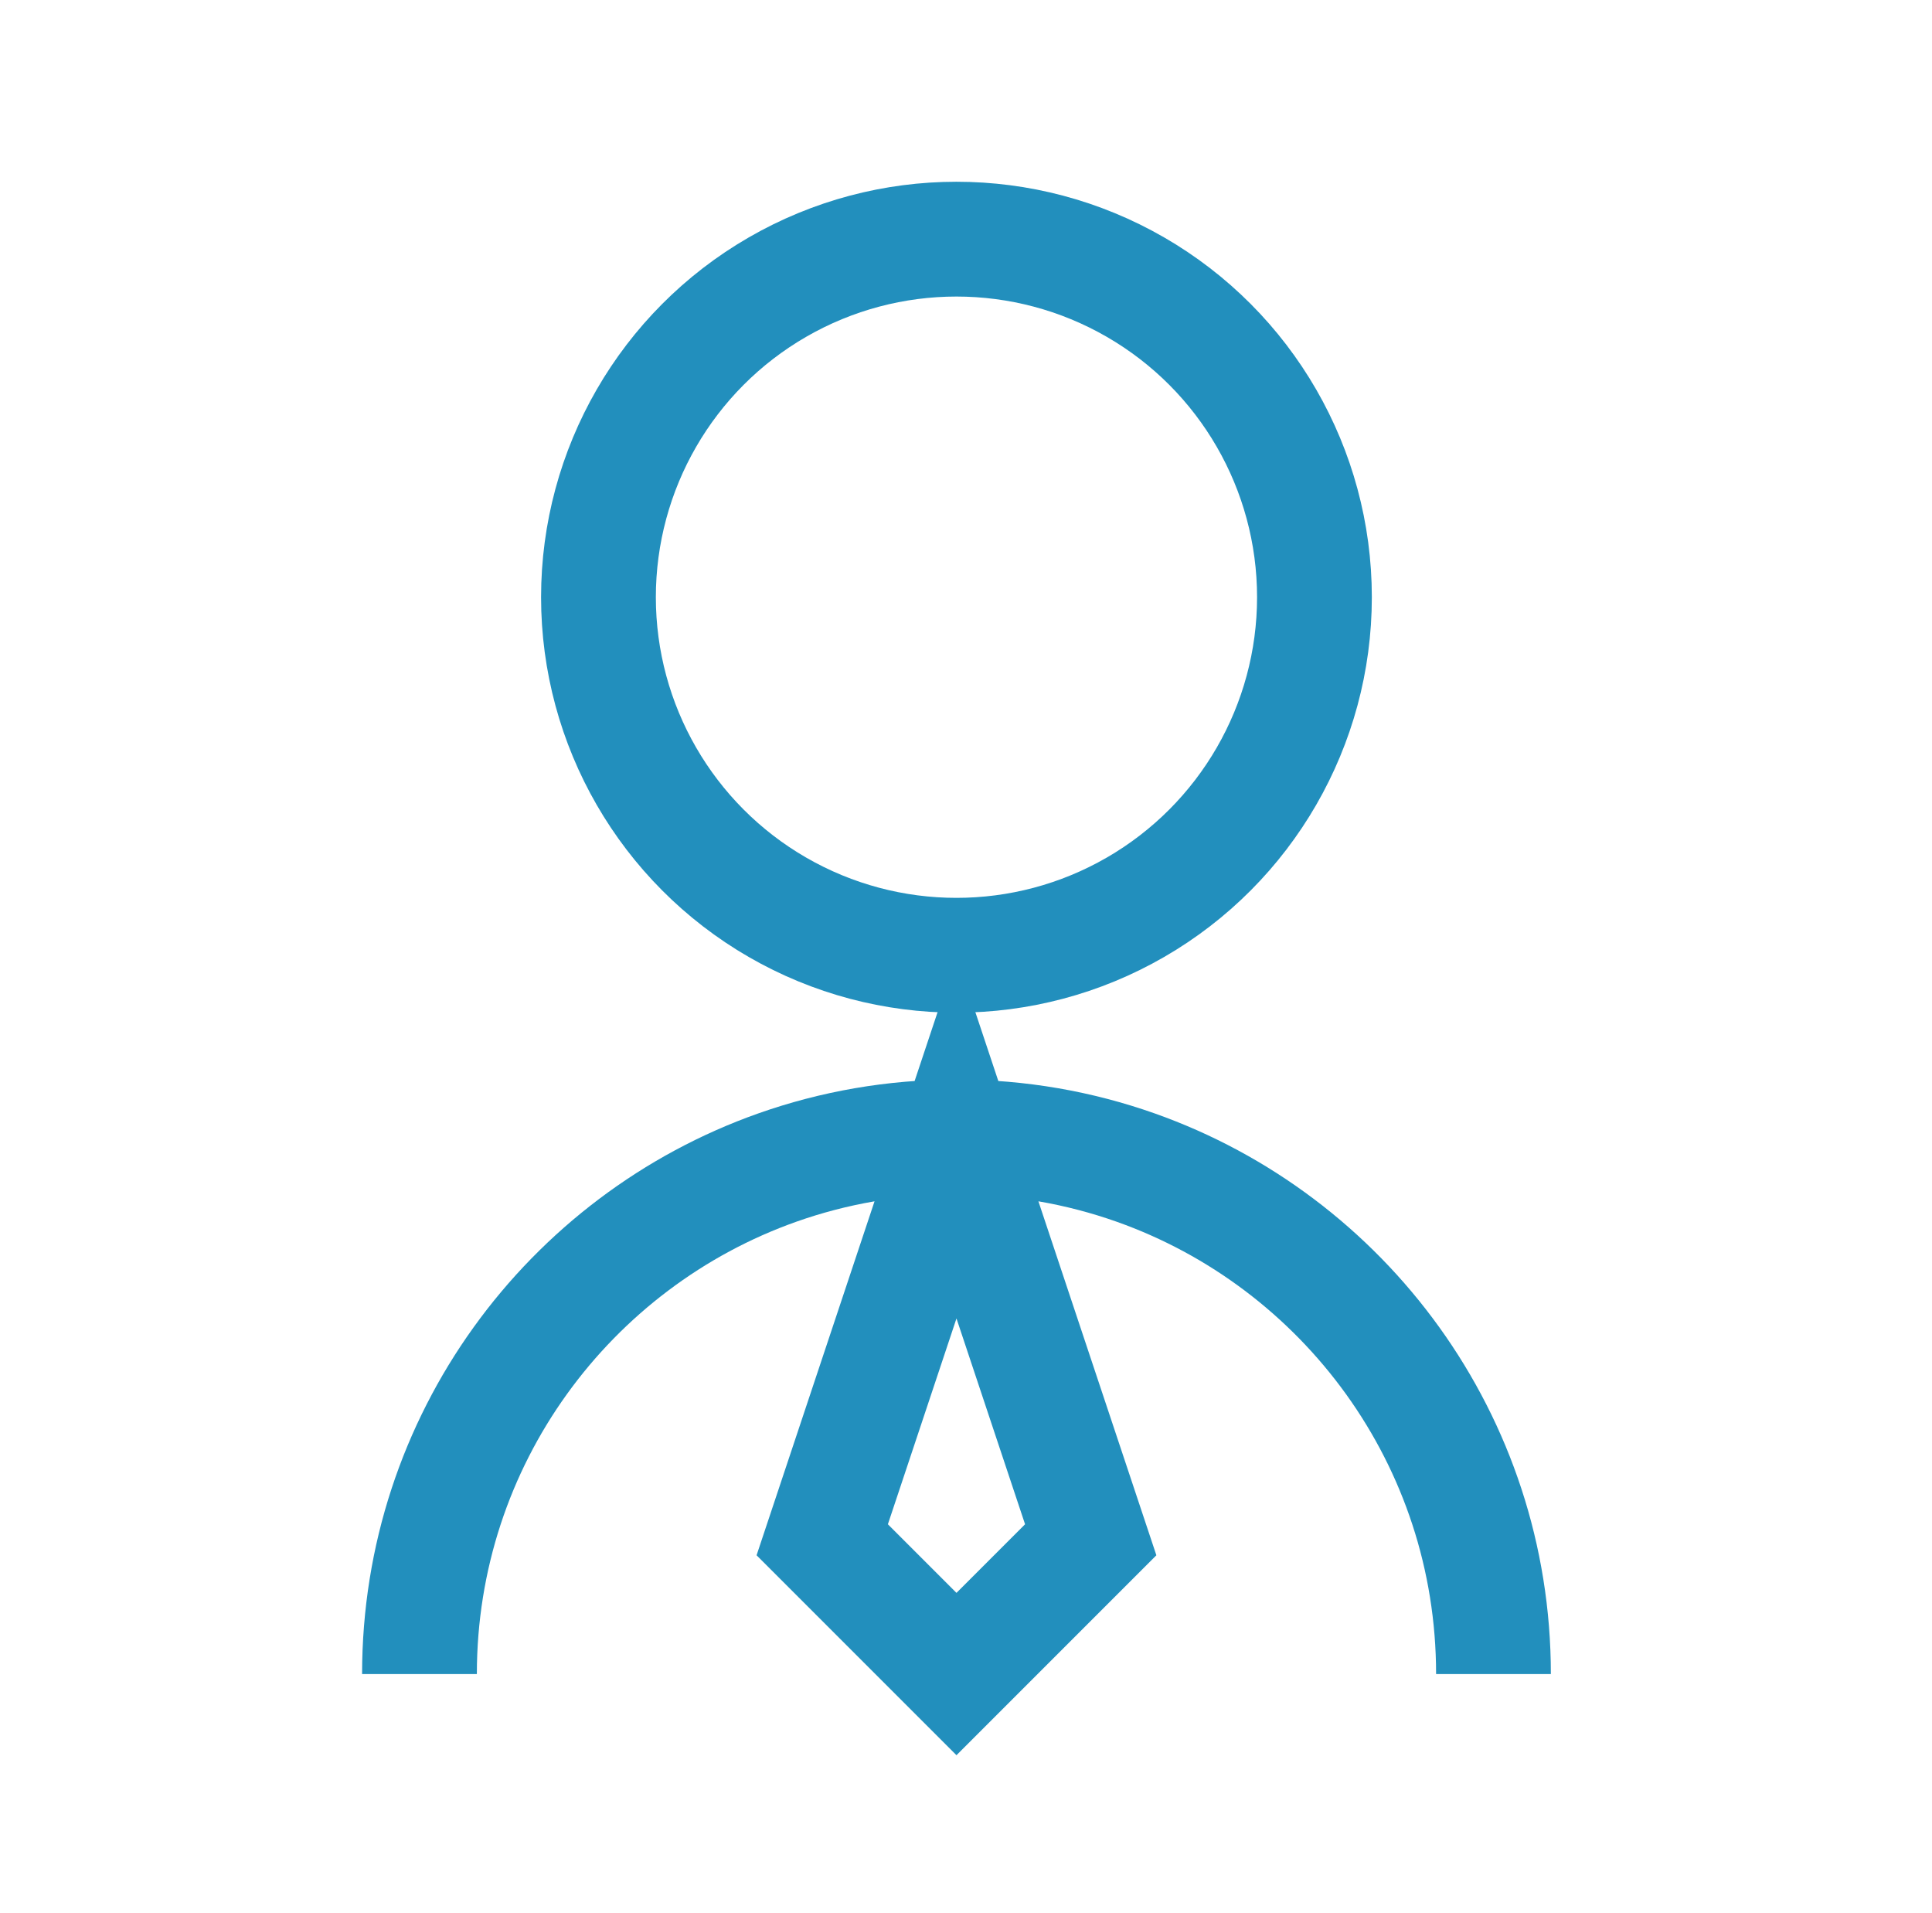
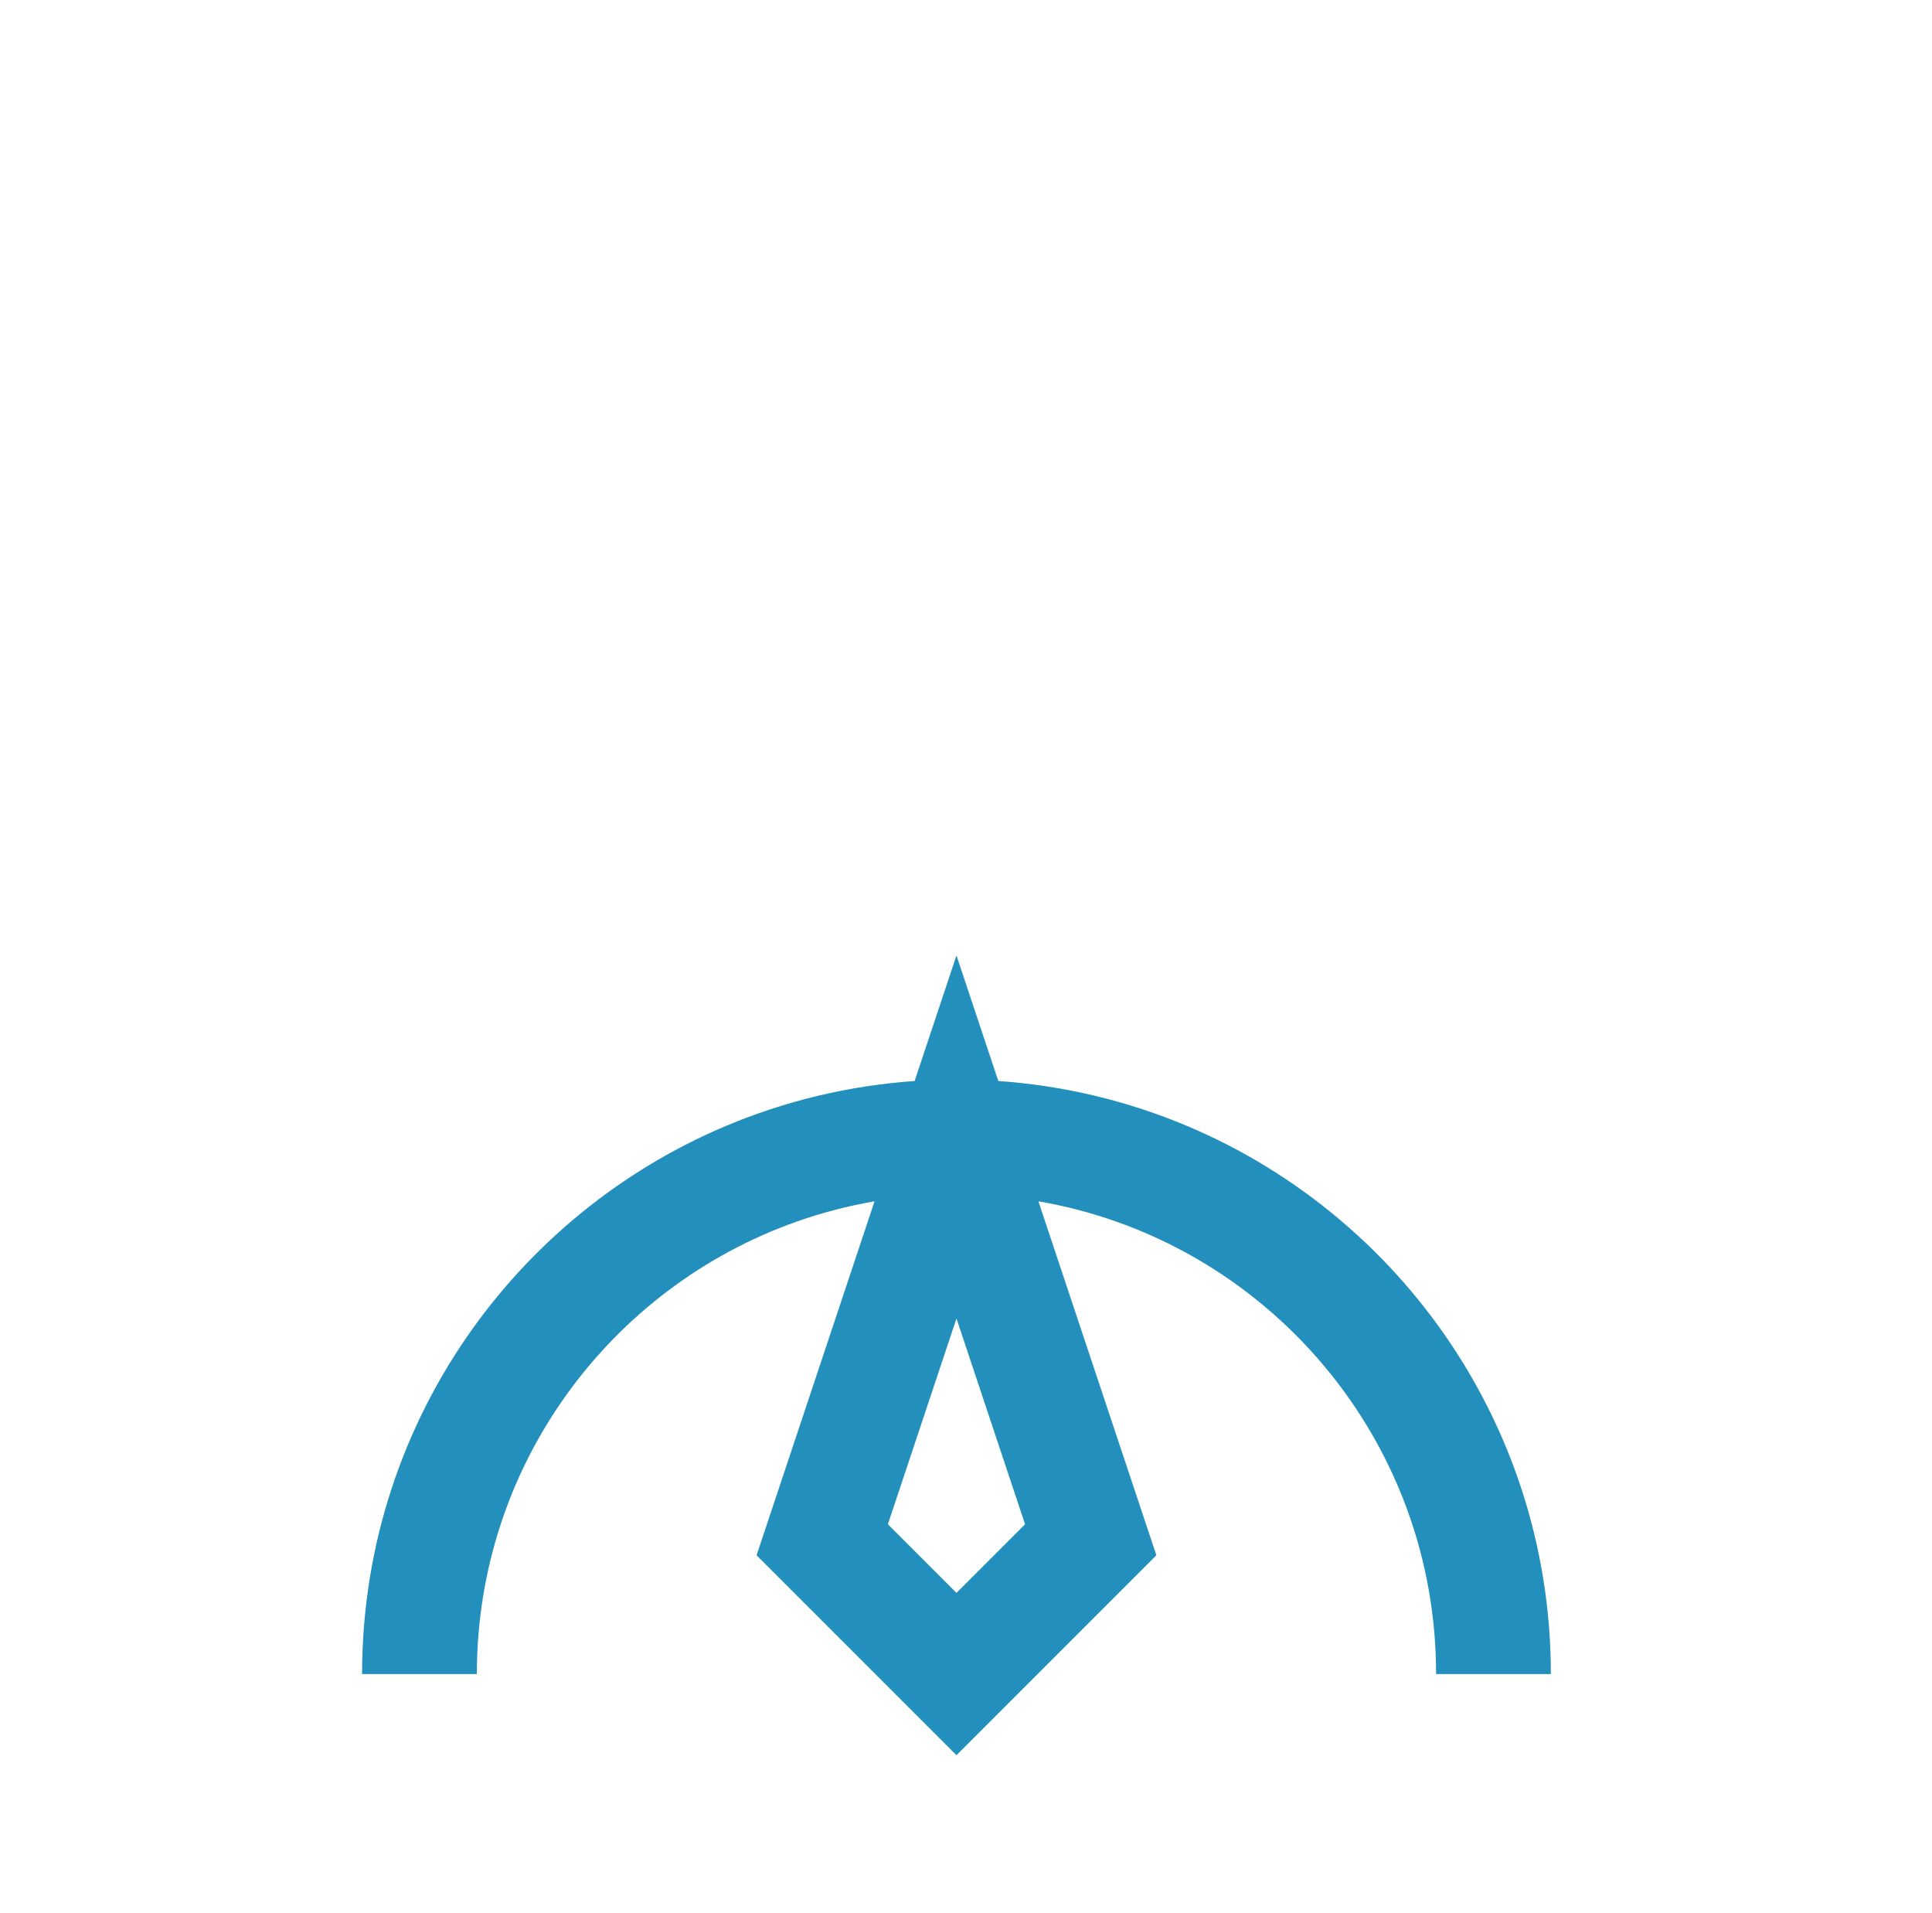
<svg xmlns="http://www.w3.org/2000/svg" width="101" height="100" viewBox="0 0 101 100" fill="none">
  <path d="M78.075 87.5C78.075 75.277 70.263 64.878 59.36 61.024C56.433 59.99 53.283 59.427 50.002 59.427M21.929 87.5C21.929 75.277 29.741 64.878 40.644 61.024C43.571 59.99 46.721 59.427 50.002 59.427M50.002 59.427L42.984 80.482L50.002 87.5L57.02 80.482L50.002 59.427Z" stroke="#228FBD" stroke-width="6" />
-   <ellipse cx="50.001" cy="31.215" rx="18.715" ry="18.715" stroke="#228FBD" stroke-width="6" />
</svg>